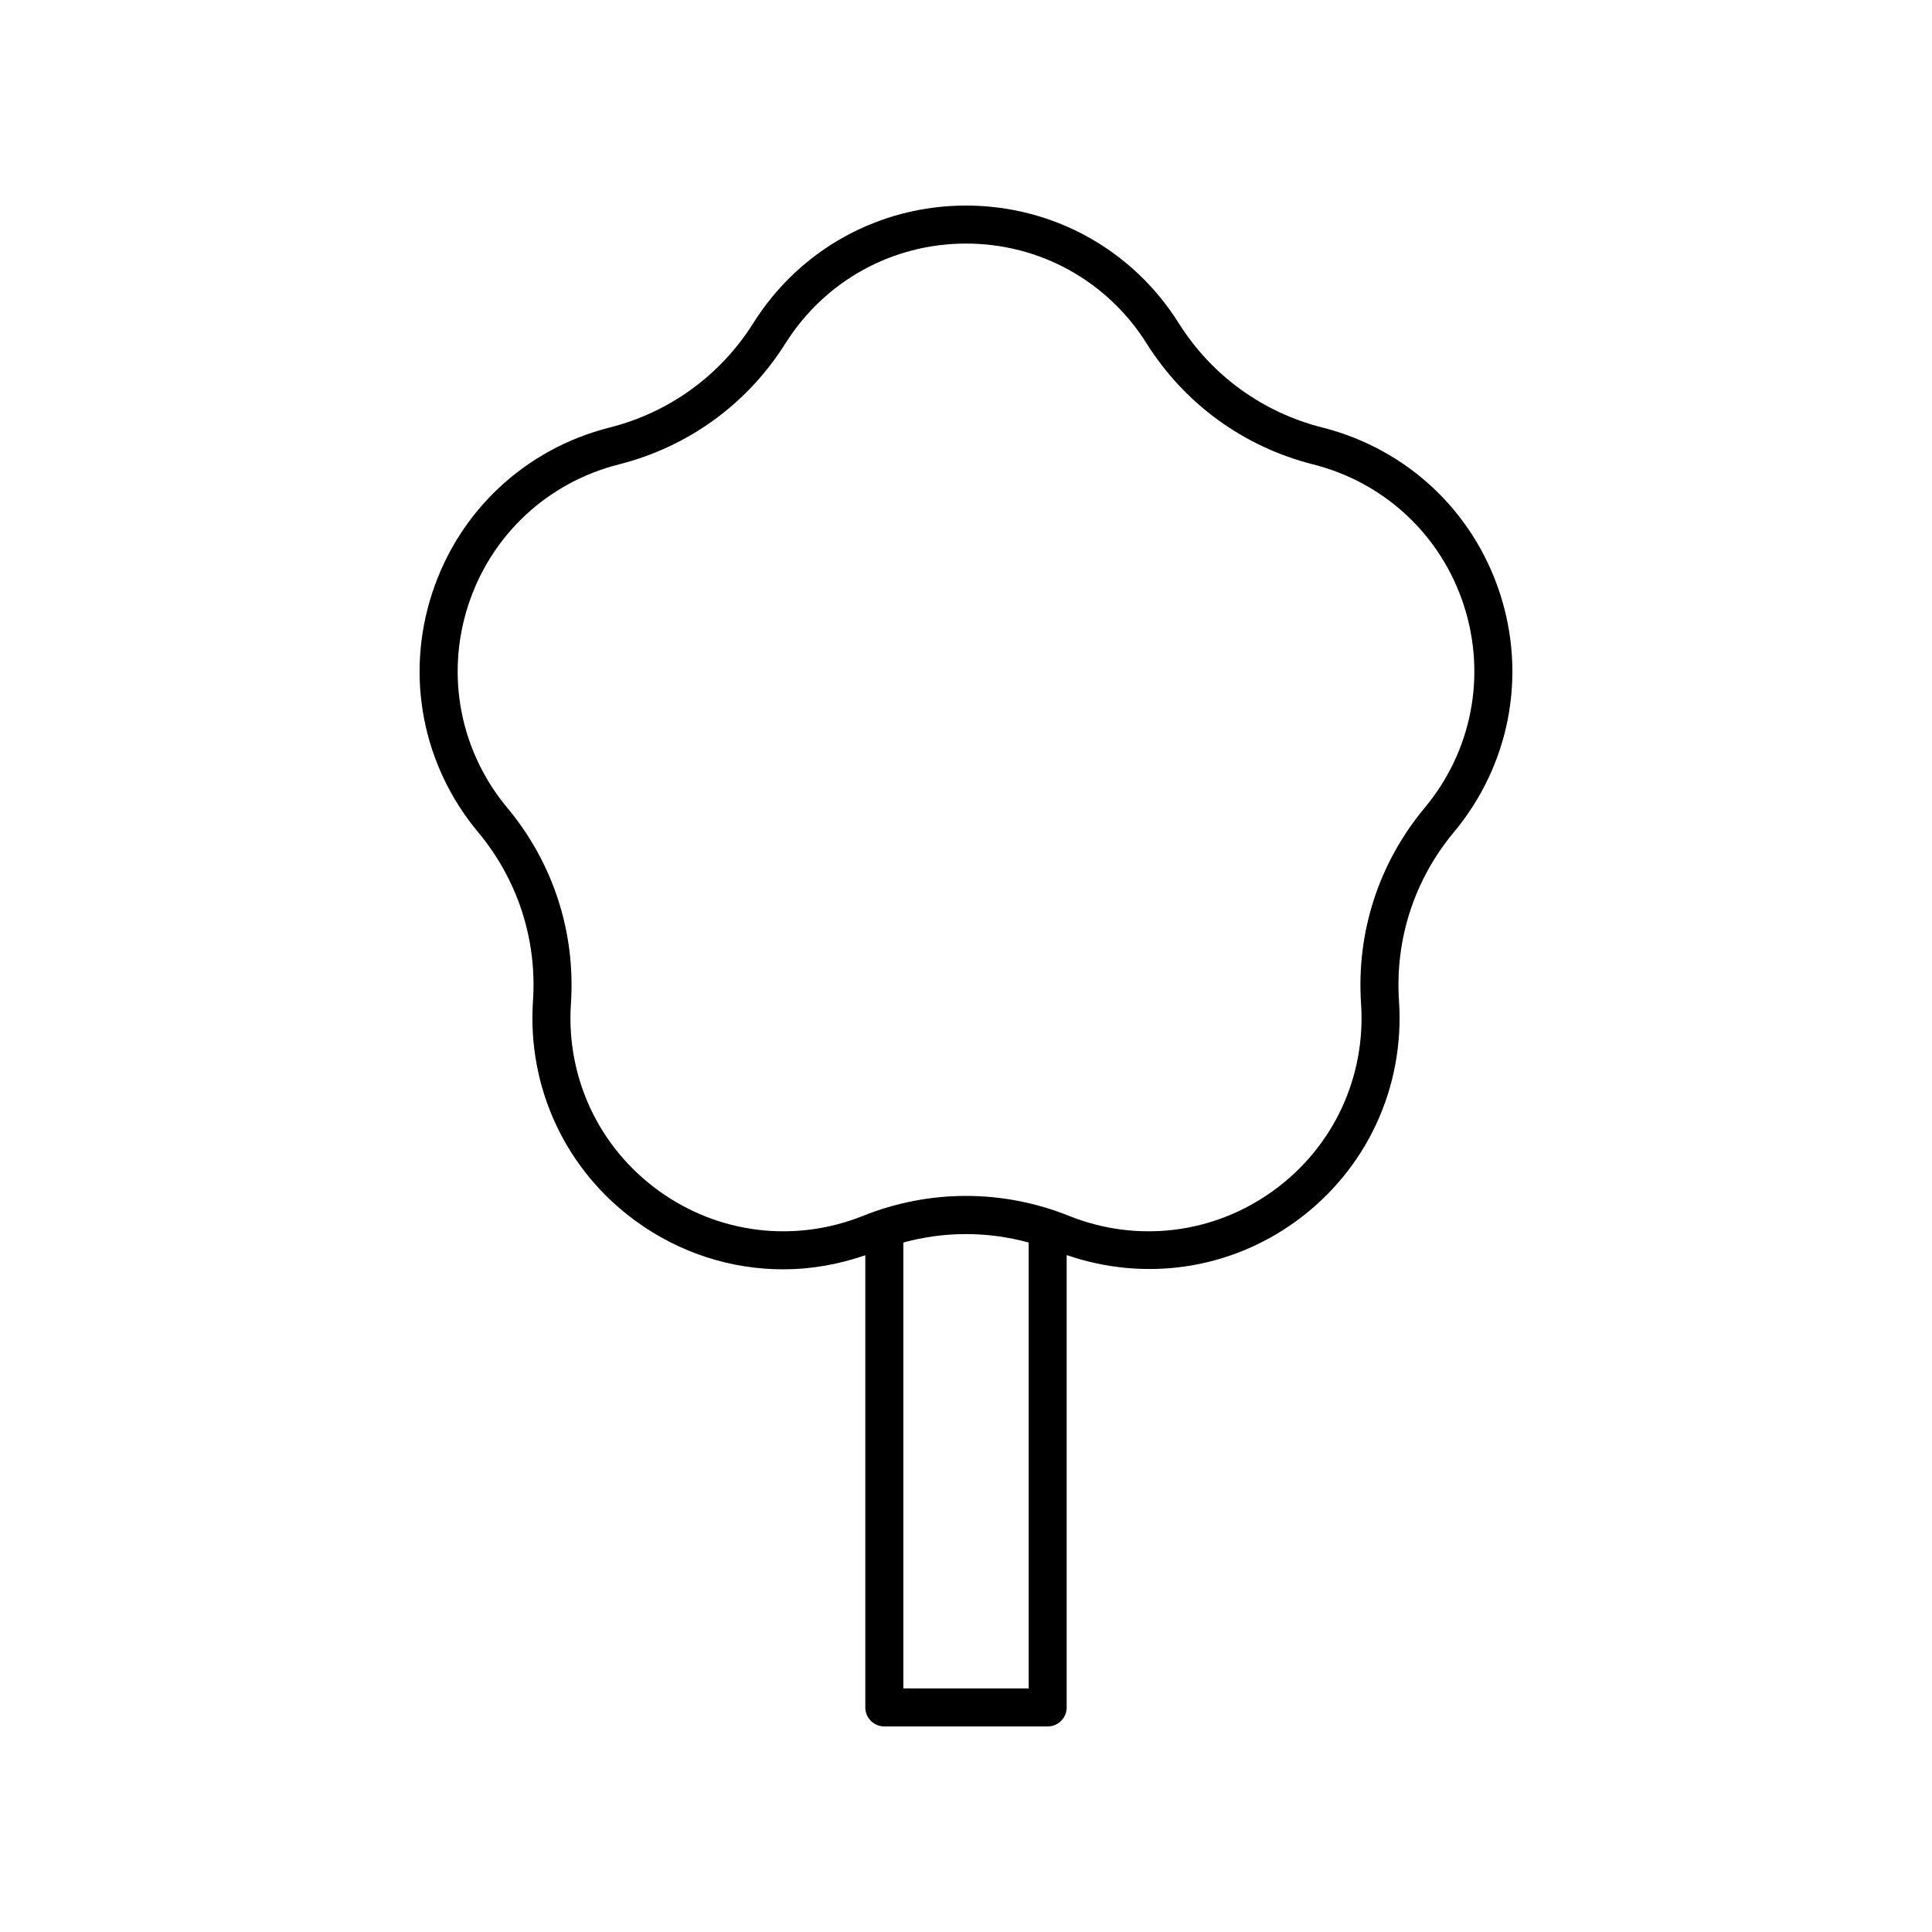
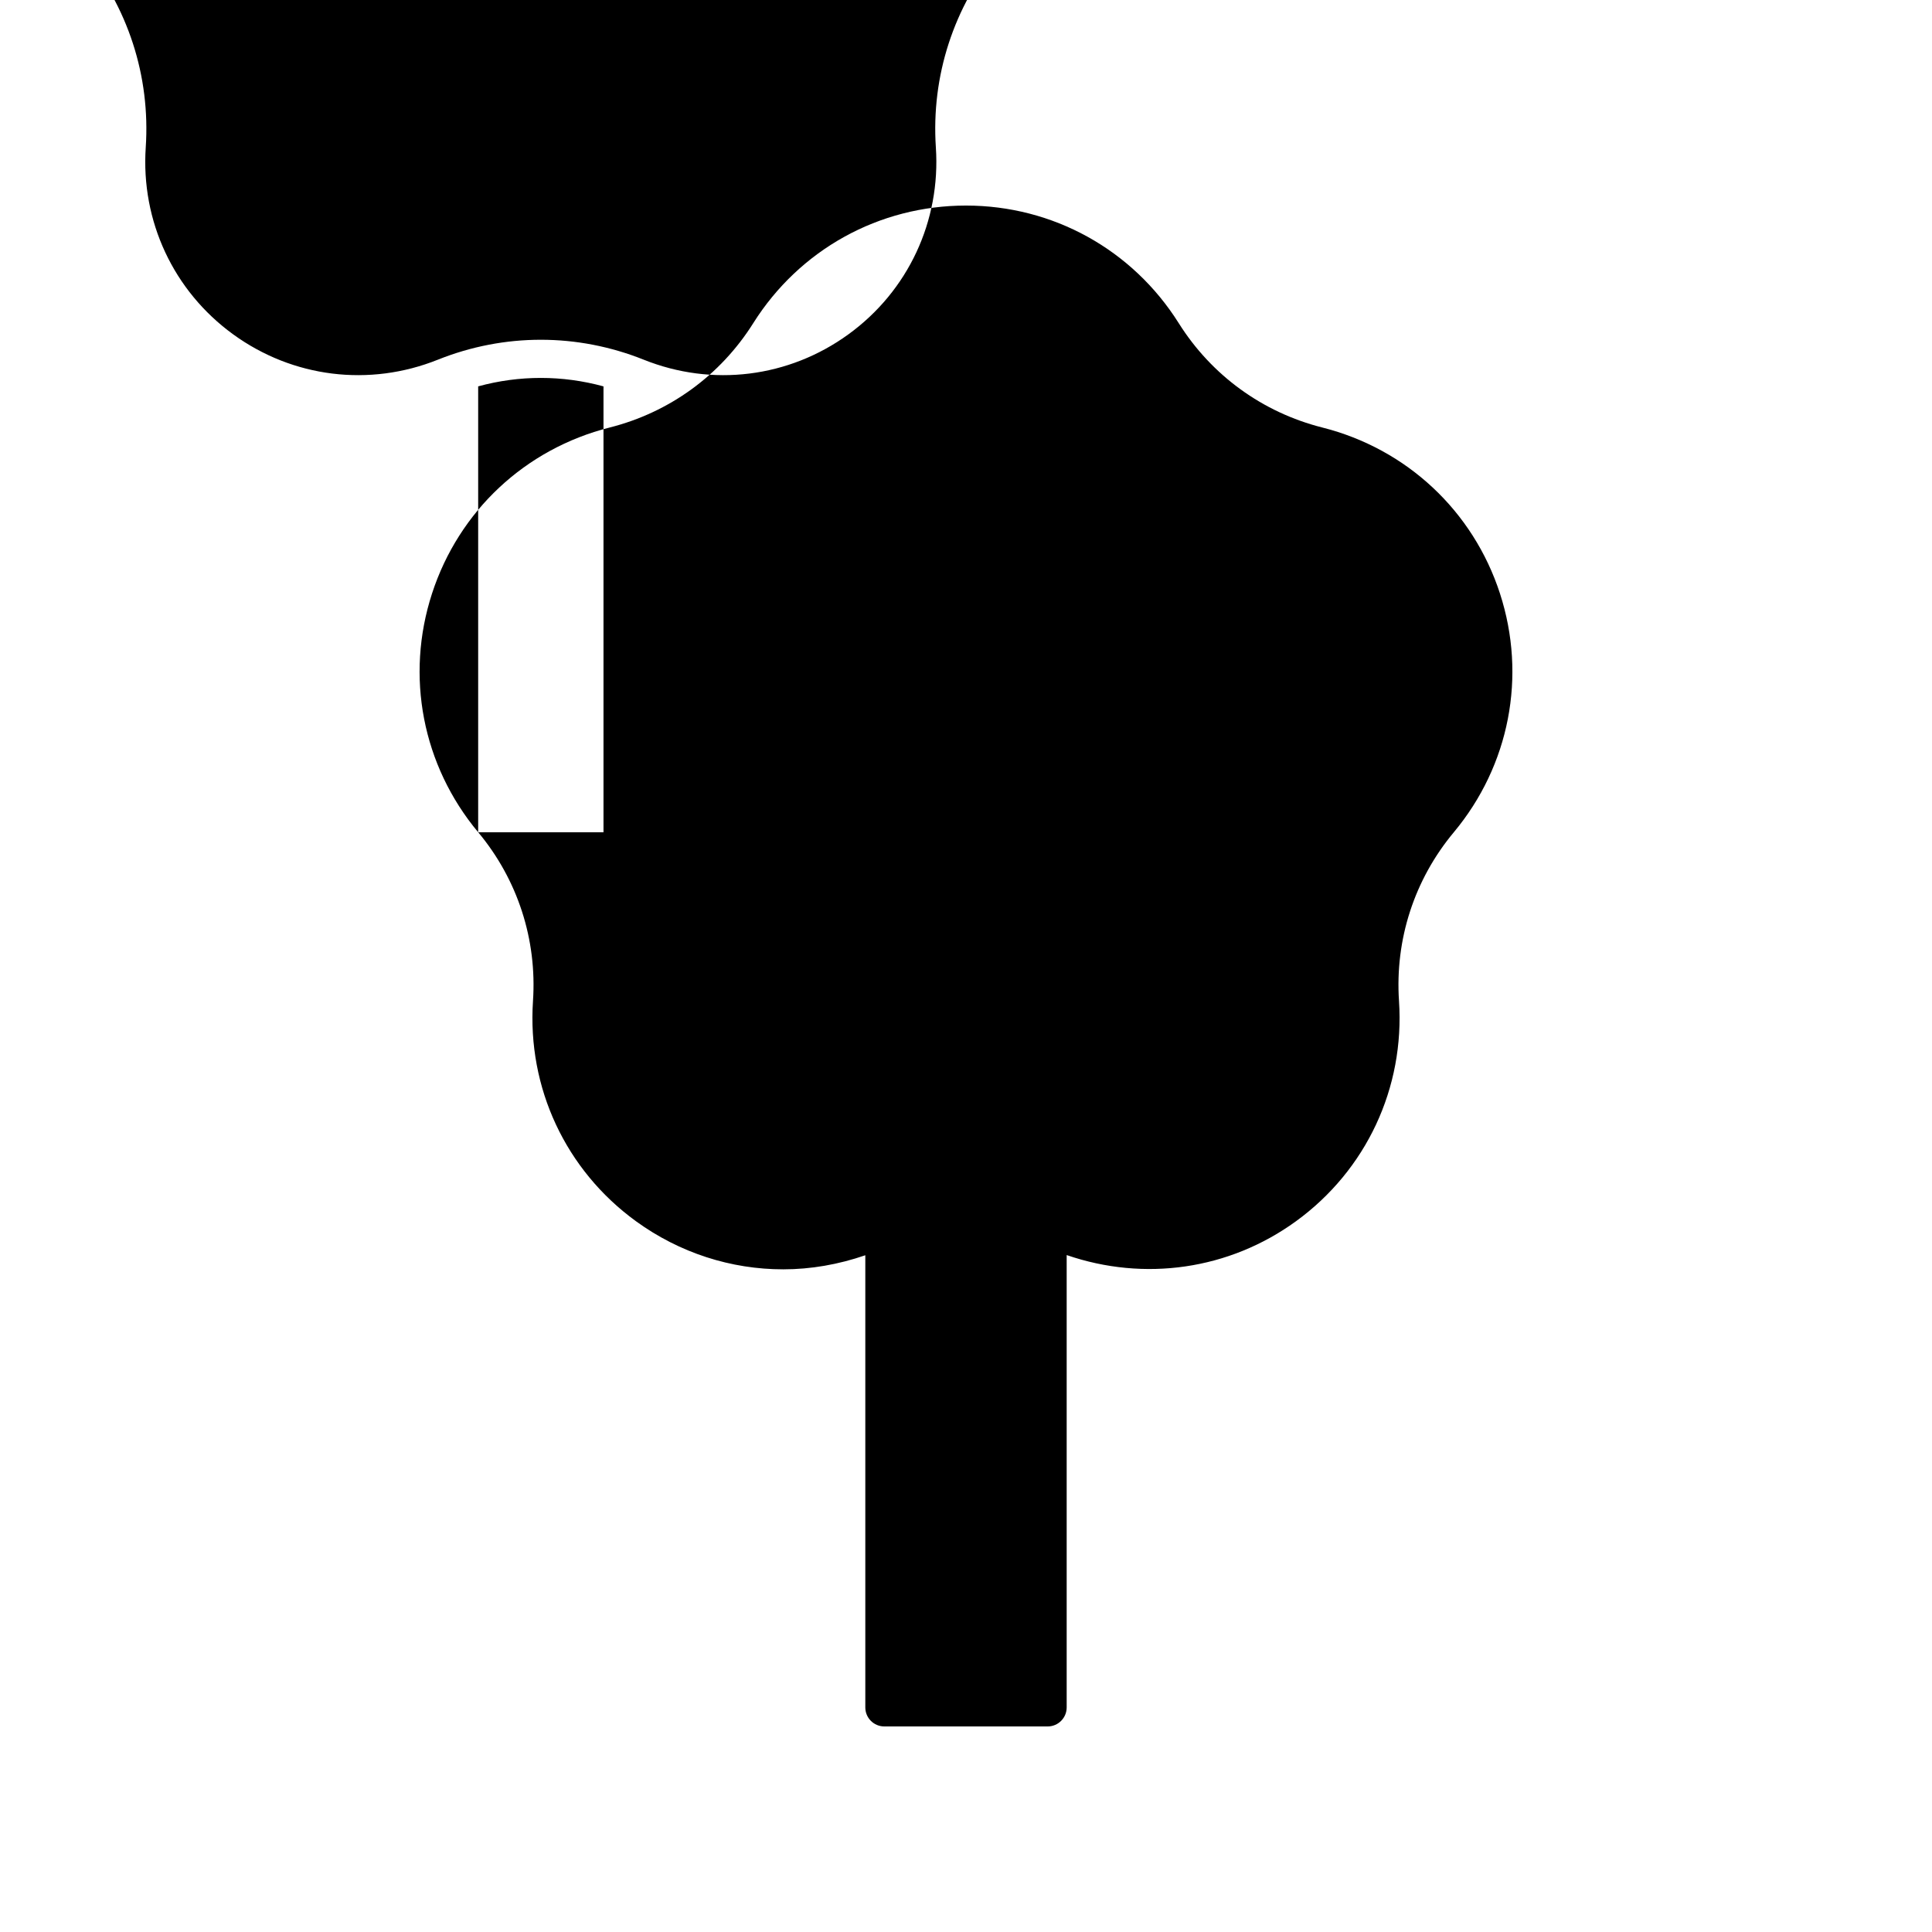
<svg xmlns="http://www.w3.org/2000/svg" fill="#000000" width="800px" height="800px" version="1.1" viewBox="144 144 512 512">
-   <path d="m270.72 364.55c10.461 12.543 15.621 28.422 14.527 44.723-1.539 23.012 8.66 44.828 27.293 58.367 11.602 8.422 25.238 12.754 39.047 12.746 7.293 0 14.621-1.281 21.73-3.731v119.83c0 2.785 2.254 5.039 5.039 5.039h43.285c2.785 0 5.039-2.254 5.039-5.039v-119.88c20.574 7.09 43.051 3.914 60.777-8.969 18.633-13.535 28.832-35.352 27.293-58.359-1.094-16.301 4.07-32.184 14.527-44.723 14.773-17.711 19.344-41.363 12.23-63.262v-0.008c-7.121-21.898-24.723-38.34-47.078-43.988-15.836-4.004-29.348-13.82-38.043-27.641-12.285-19.527-33.363-31.18-56.387-31.18-23.027 0-44.102 11.656-56.387 31.18-8.695 13.82-22.203 23.637-38.043 27.641-22.355 5.648-39.961 22.09-47.078 43.996-7.117 21.895-2.547 45.543 12.227 63.258zm112.68 226.89v-118.16c10.898-2.984 22.312-2.981 33.211 0.004v118.16zm-115.32-287.04c6.043-18.586 20.984-32.547 39.965-37.34 18.355-4.644 34.023-16.023 44.102-32.051 10.426-16.566 28.316-26.461 47.859-26.461s37.43 9.895 47.855 26.465c10.082 16.023 25.746 27.406 44.102 32.051 18.98 4.793 33.922 18.75 39.965 37.34 6.035 18.582 2.156 38.656-10.383 53.691-12.129 14.539-18.109 32.949-16.852 51.848 1.309 19.539-7.344 38.055-23.16 49.539-15.809 11.492-36.109 14.008-54.273 6.723-17.586-7.035-36.941-7.035-54.523 0-18.176 7.285-38.461 4.766-54.273-6.715-15.812-11.488-24.469-30.008-23.16-49.543 1.258-18.898-4.723-37.309-16.852-51.848-12.527-15.043-16.41-35.117-10.371-53.699z" />
+   <path d="m270.72 364.55c10.461 12.543 15.621 28.422 14.527 44.723-1.539 23.012 8.66 44.828 27.293 58.367 11.602 8.422 25.238 12.754 39.047 12.746 7.293 0 14.621-1.281 21.73-3.731v119.83c0 2.785 2.254 5.039 5.039 5.039h43.285c2.785 0 5.039-2.254 5.039-5.039v-119.88c20.574 7.09 43.051 3.914 60.777-8.969 18.633-13.535 28.832-35.352 27.293-58.359-1.094-16.301 4.07-32.184 14.527-44.723 14.773-17.711 19.344-41.363 12.23-63.262v-0.008c-7.121-21.898-24.723-38.34-47.078-43.988-15.836-4.004-29.348-13.82-38.043-27.641-12.285-19.527-33.363-31.18-56.387-31.18-23.027 0-44.102 11.656-56.387 31.18-8.695 13.82-22.203 23.637-38.043 27.641-22.355 5.648-39.961 22.09-47.078 43.996-7.117 21.895-2.547 45.543 12.227 63.258zv-118.16c10.898-2.984 22.312-2.981 33.211 0.004v118.16zm-115.32-287.04c6.043-18.586 20.984-32.547 39.965-37.34 18.355-4.644 34.023-16.023 44.102-32.051 10.426-16.566 28.316-26.461 47.859-26.461s37.43 9.895 47.855 26.465c10.082 16.023 25.746 27.406 44.102 32.051 18.98 4.793 33.922 18.75 39.965 37.34 6.035 18.582 2.156 38.656-10.383 53.691-12.129 14.539-18.109 32.949-16.852 51.848 1.309 19.539-7.344 38.055-23.16 49.539-15.809 11.492-36.109 14.008-54.273 6.723-17.586-7.035-36.941-7.035-54.523 0-18.176 7.285-38.461 4.766-54.273-6.715-15.812-11.488-24.469-30.008-23.16-49.543 1.258-18.898-4.723-37.309-16.852-51.848-12.527-15.043-16.41-35.117-10.371-53.699z" />
</svg>